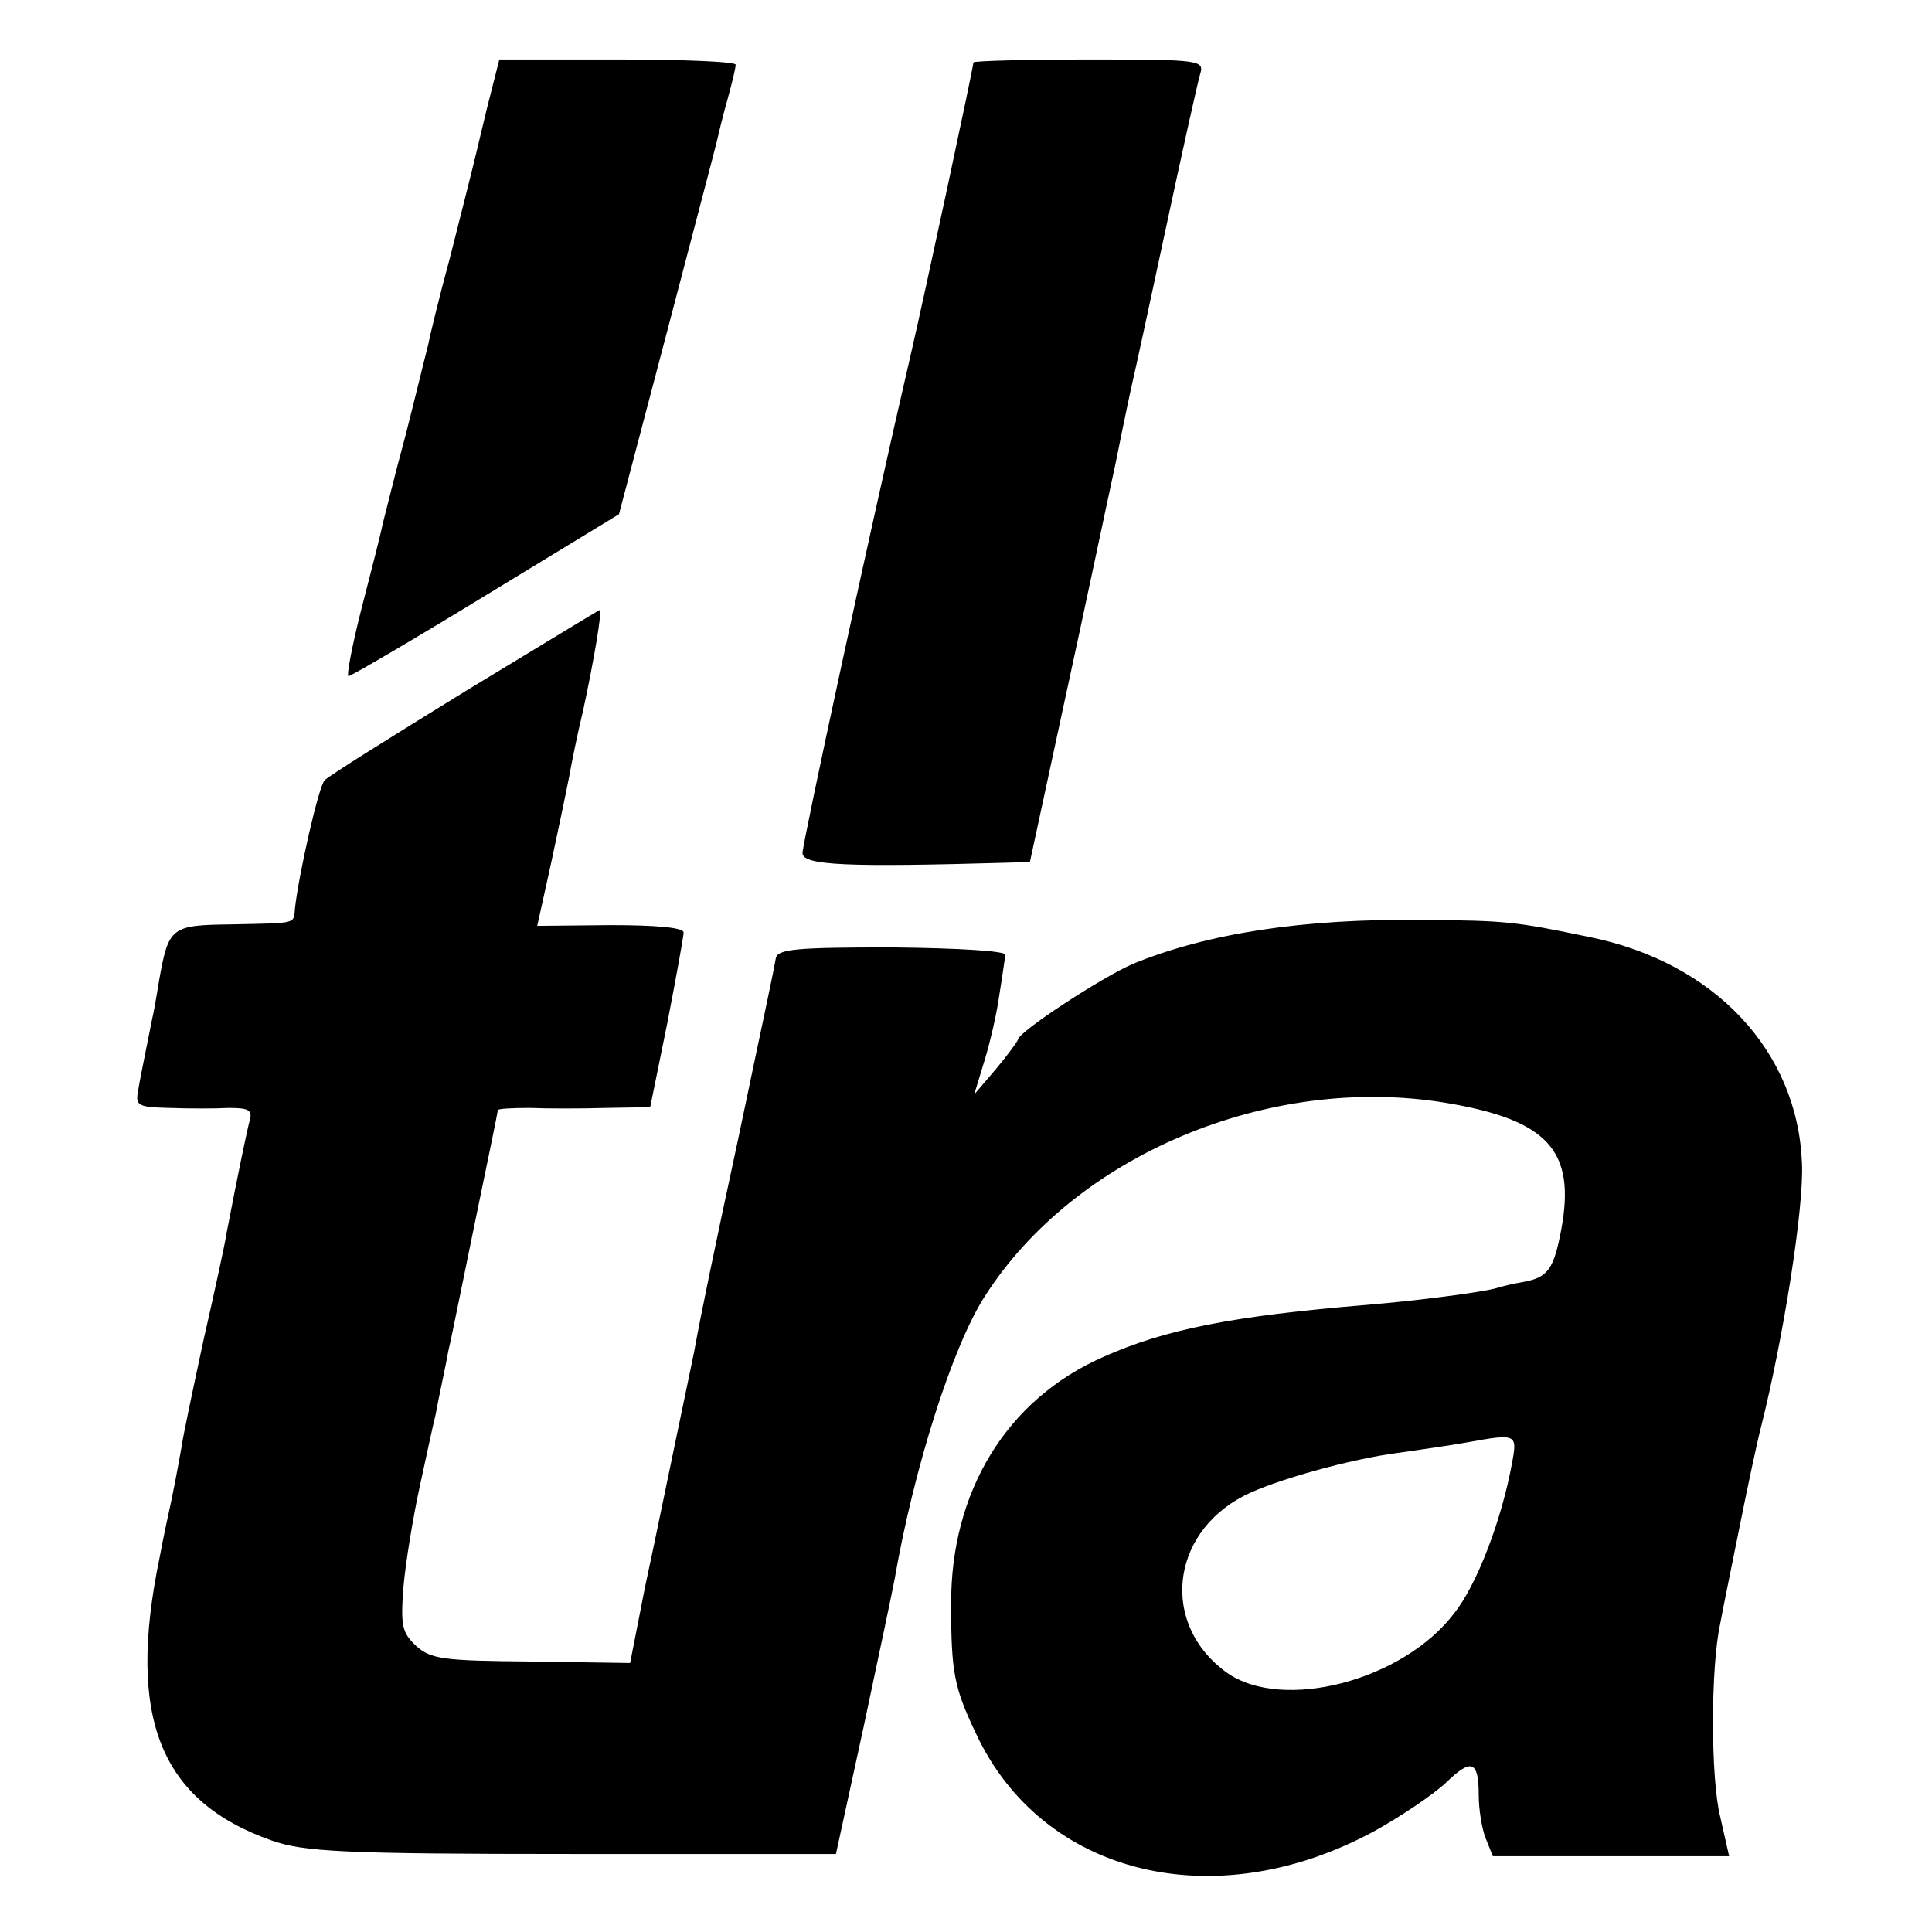
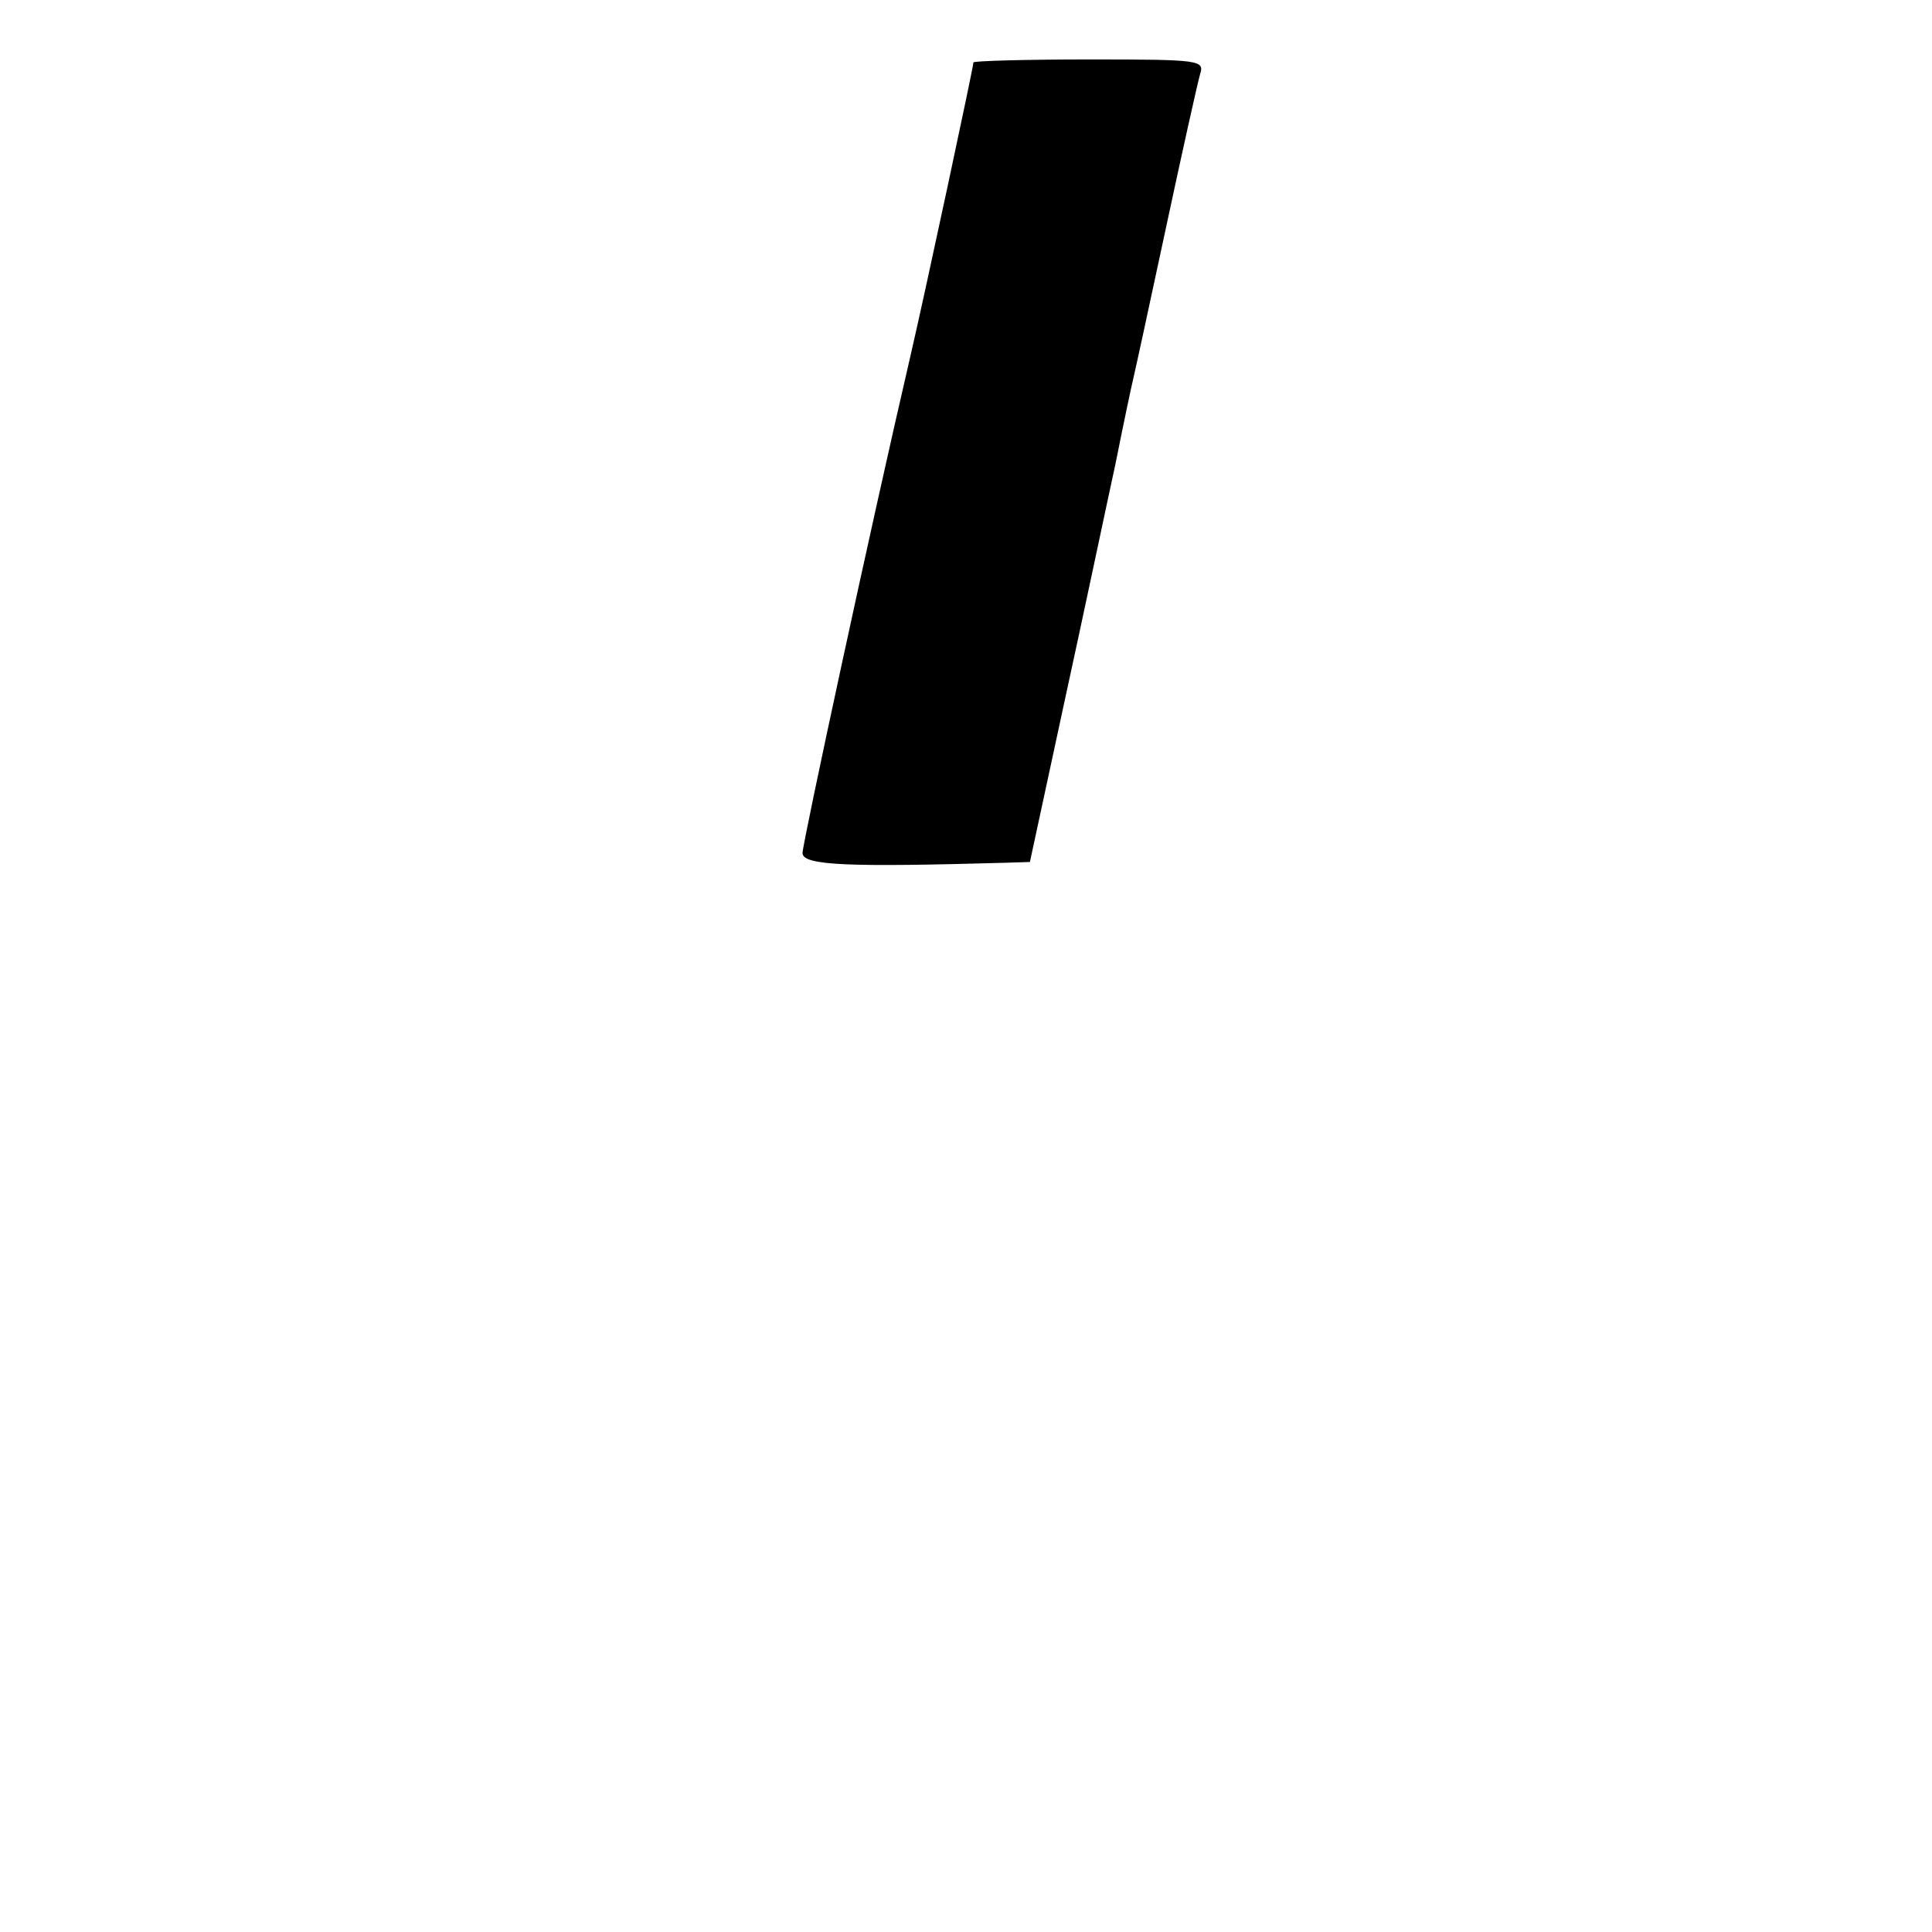
<svg xmlns="http://www.w3.org/2000/svg" version="1.0" width="260pt" height="260pt" viewBox="0 0 260 260" preserveAspectRatio="xMidYMid meet">
  <g transform="translate(0,260) scale(0.1,-0.1)" fill="#000000" stroke="none">
-     <path d="M655 2453 c-9 -38 -18 -75 -20 -83 -2 -8 -15 -60 -29 -115 -15 -55 -28 -109 -30 -120 -3 -11 -16 -65 -30 -120 -15 -55 -28 -109 -31 -120 -2 -11 -15 -62 -28 -112 -13 -51 -21 -93 -18 -93 3 0 87 49 185 109 l179 109 64 243 c35 134 66 251 68 260 2 9 8 34 14 55 6 22 11 42 11 47 0 4 -71 7 -159 7 l-159 0 -17 -67z" />
    <path d="M1310 2516 c0 -6 -65 -310 -85 -396 -53 -228 -145 -655 -145 -668 0 -17 63 -19 275 -13 l31 1 47 218 c26 119 56 262 68 317 11 55 22 107 24 115 2 8 22 100 44 203 22 103 43 197 46 207 6 19 1 20 -149 20 -86 0 -156 -2 -156 -4z" />
-     <path d="M625 1669 c-99 -61 -184 -114 -188 -119 -8 -7 -35 -127 -40 -172 -2 -22 4 -20 -85 -22 -82 -1 -85 -3 -98 -76 -4 -25 -8 -47 -9 -50 -3 -16 -16 -78 -19 -97 -4 -21 -1 -23 42 -24 26 -1 62 -1 80 0 27 0 32 -3 28 -17 -4 -15 -16 -73 -31 -151 -2 -14 -16 -78 -31 -144 -14 -65 -28 -131 -30 -146 -5 -28 -11 -61 -20 -101 -3 -14 -7 -34 -9 -45 -45 -216 0 -329 151 -382 43 -15 95 -18 404 -18 l355 0 37 170 c20 94 39 184 42 200 26 150 78 313 121 380 121 190 382 300 620 261 138 -23 176 -64 156 -171 -10 -53 -18 -64 -50 -70 -12 -2 -30 -6 -39 -9 -19 -5 -100 -16 -172 -22 -182 -15 -272 -33 -355 -70 -130 -57 -206 -181 -205 -334 0 -90 4 -111 33 -172 89 -192 322 -249 537 -132 36 20 79 49 96 65 34 33 44 30 44 -17 0 -18 4 -44 9 -57 l10 -25 159 0 159 0 -12 53 c-13 52 -13 201 0 260 3 17 15 75 26 130 11 55 24 116 29 135 30 119 58 296 55 355 -6 151 -118 270 -286 304 -101 21 -112 22 -223 23 -162 2 -291 -18 -391 -59 -42 -18 -155 -92 -155 -102 -1 -3 -14 -21 -30 -40 l-29 -34 14 46 c8 26 17 66 20 89 4 24 7 47 8 53 1 5 -59 9 -152 10 -129 0 -155 -2 -157 -15 -6 -33 -17 -82 -50 -240 -34 -158 -50 -235 -60 -290 -3 -14 -14 -68 -25 -120 -11 -52 -29 -141 -41 -196 l-20 -102 -133 2 c-118 1 -135 3 -155 21 -19 18 -21 27 -17 80 3 33 13 94 22 135 9 41 18 84 21 95 2 11 6 31 9 45 3 14 7 34 9 45 3 11 18 87 35 169 17 82 31 150 31 152 0 2 19 3 43 3 23 -1 69 -1 102 0 l60 1 23 113 c12 62 22 117 22 122 0 7 -39 10 -99 10 l-98 -1 19 86 c10 47 21 99 24 115 3 17 11 57 19 90 14 65 26 135 22 134 -1 0 -83 -50 -182 -110z m1410 -1037 c-14 -77 -47 -164 -78 -203 -69 -91 -231 -133 -306 -80 -89 64 -77 186 23 238 41 21 145 50 209 58 28 4 70 10 92 14 66 12 67 11 60 -27z" />
  </g>
</svg>